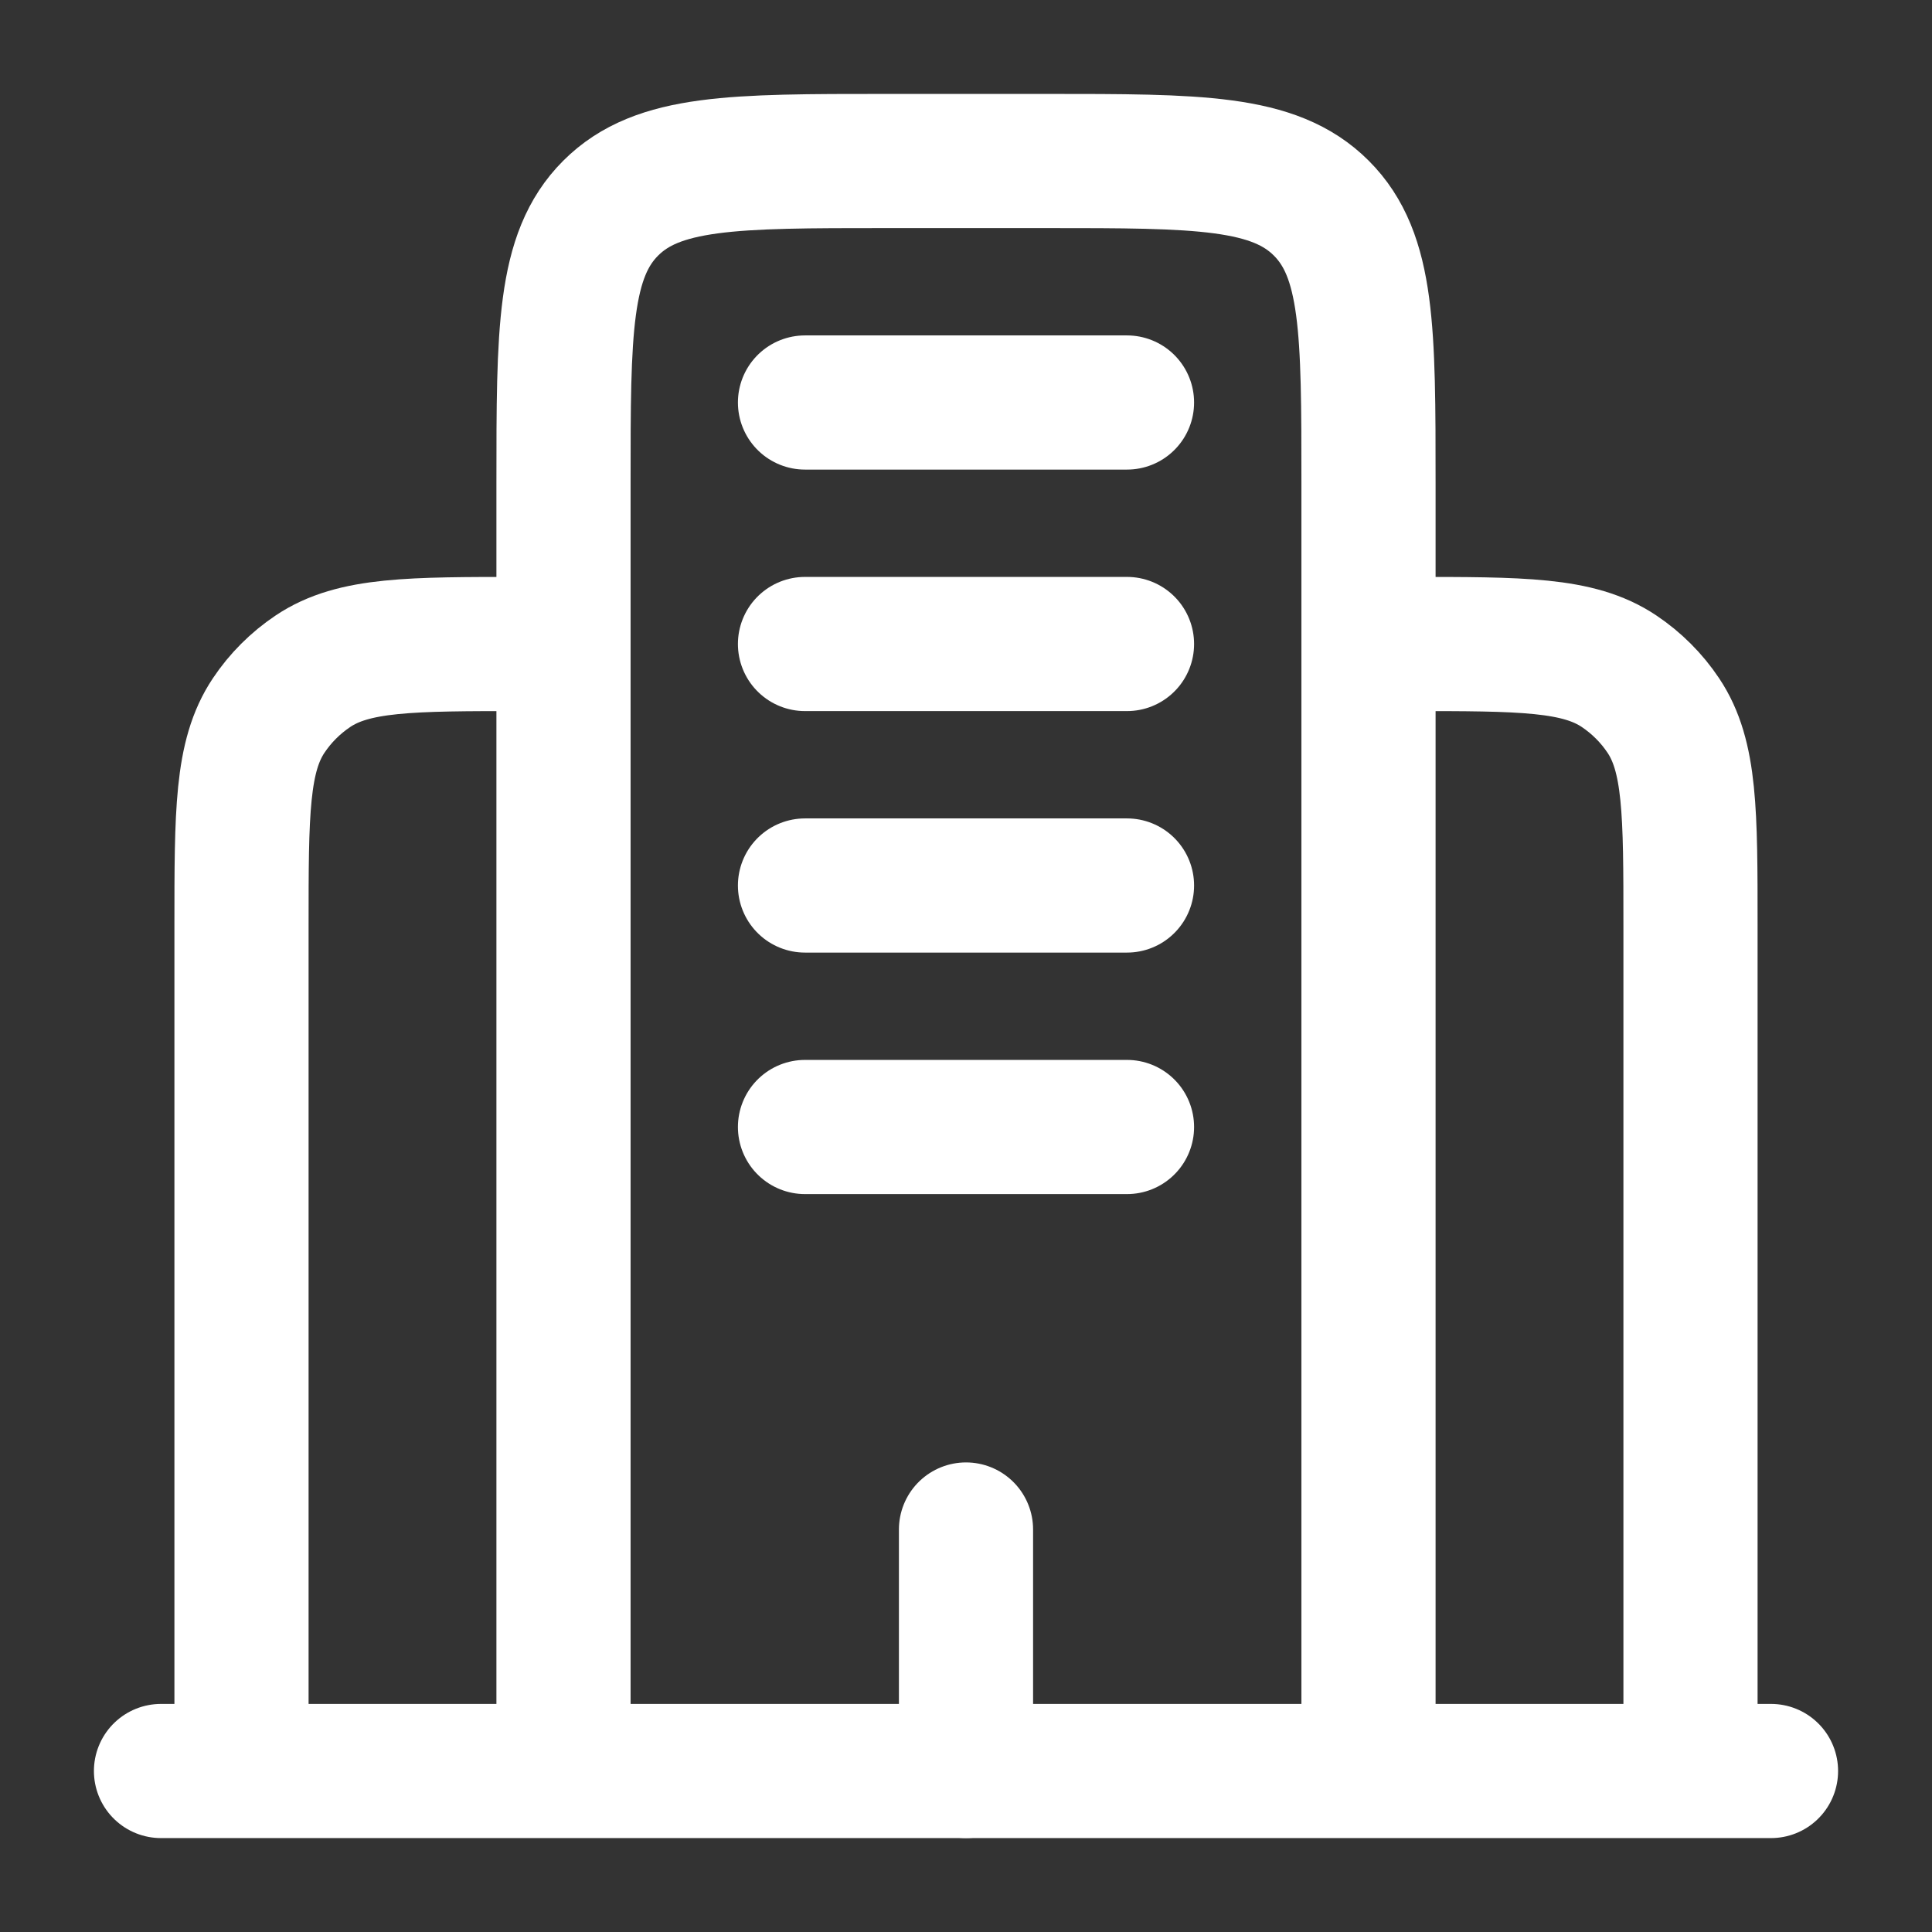
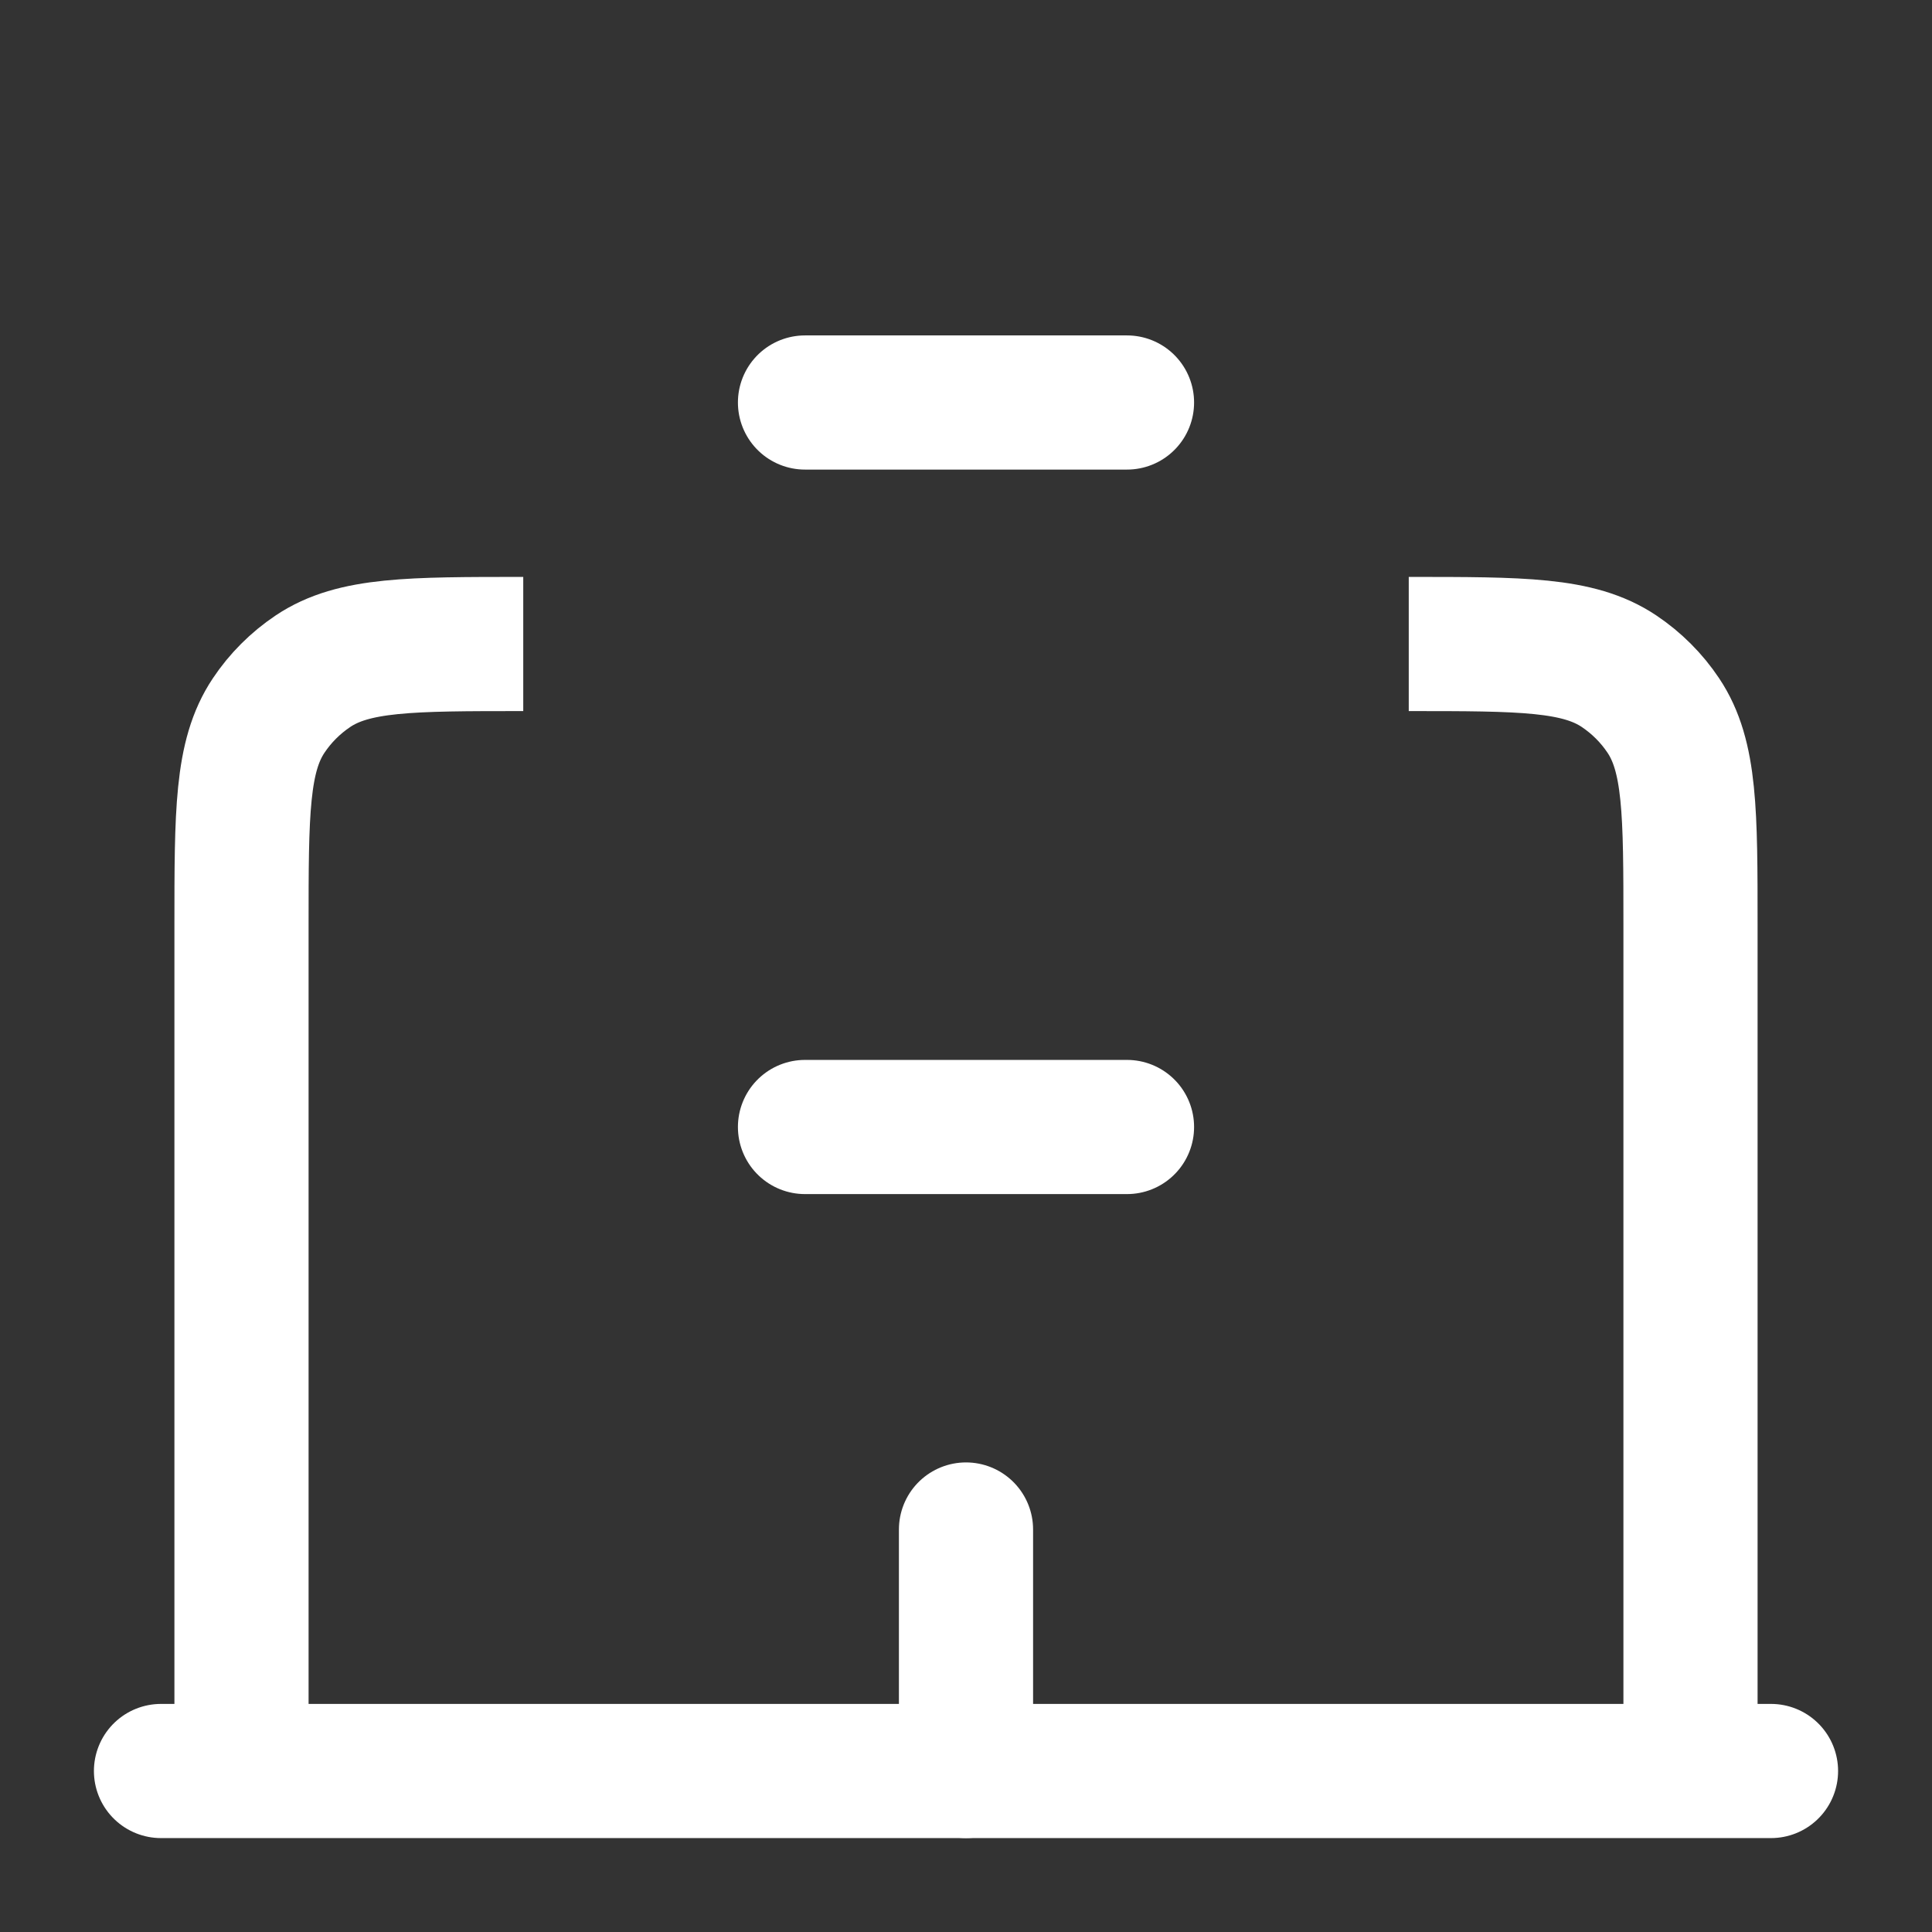
<svg xmlns="http://www.w3.org/2000/svg" width="36" height="36" viewBox="0 0 36 36" fill="none">
  <rect x="0" y="0" width="36" height="36" fill="#333333" stroke="none" />
  <path d="M33 33L3 33" stroke="white" stroke-width="2.5" stroke-linecap="round" />
-   <path d="M25.5 33V9C25.5 6.172 25.5 4.757 24.621 3.879C23.743 3 22.328 3 19.5 3H16.5C13.672 3 12.257 3 11.379 3.879C10.5 4.757 10.5 6.172 10.5 9V33" stroke="white" stroke-width="2.5" />
  <path d="M31.5 33V17.25C31.5 15.143 31.5 14.09 30.994 13.333C30.776 13.006 30.494 12.725 30.167 12.506C29.41 12 28.357 12 26.25 12" stroke="white" stroke-width="2.5" />
  <path d="M4.5 33V17.25C4.5 15.143 4.5 14.09 5.006 13.333C5.224 13.006 5.506 12.725 5.833 12.506C6.59 12 7.643 12 9.75 12" stroke="white" stroke-width="2.5" />
  <path d="M18 33V28.5" stroke="white" stroke-width="2.5" stroke-linecap="round" />
  <path d="M15 7.5H21" stroke="white" stroke-width="2.5" stroke-linecap="round" />
-   <path d="M15 12H21" stroke="white" stroke-width="2.5" stroke-linecap="round" />
-   <path d="M15 16.5H21" stroke="white" stroke-width="2.5" stroke-linecap="round" />
  <path d="M15 21H21" stroke="white" stroke-width="2.5" stroke-linecap="round" />
</svg>